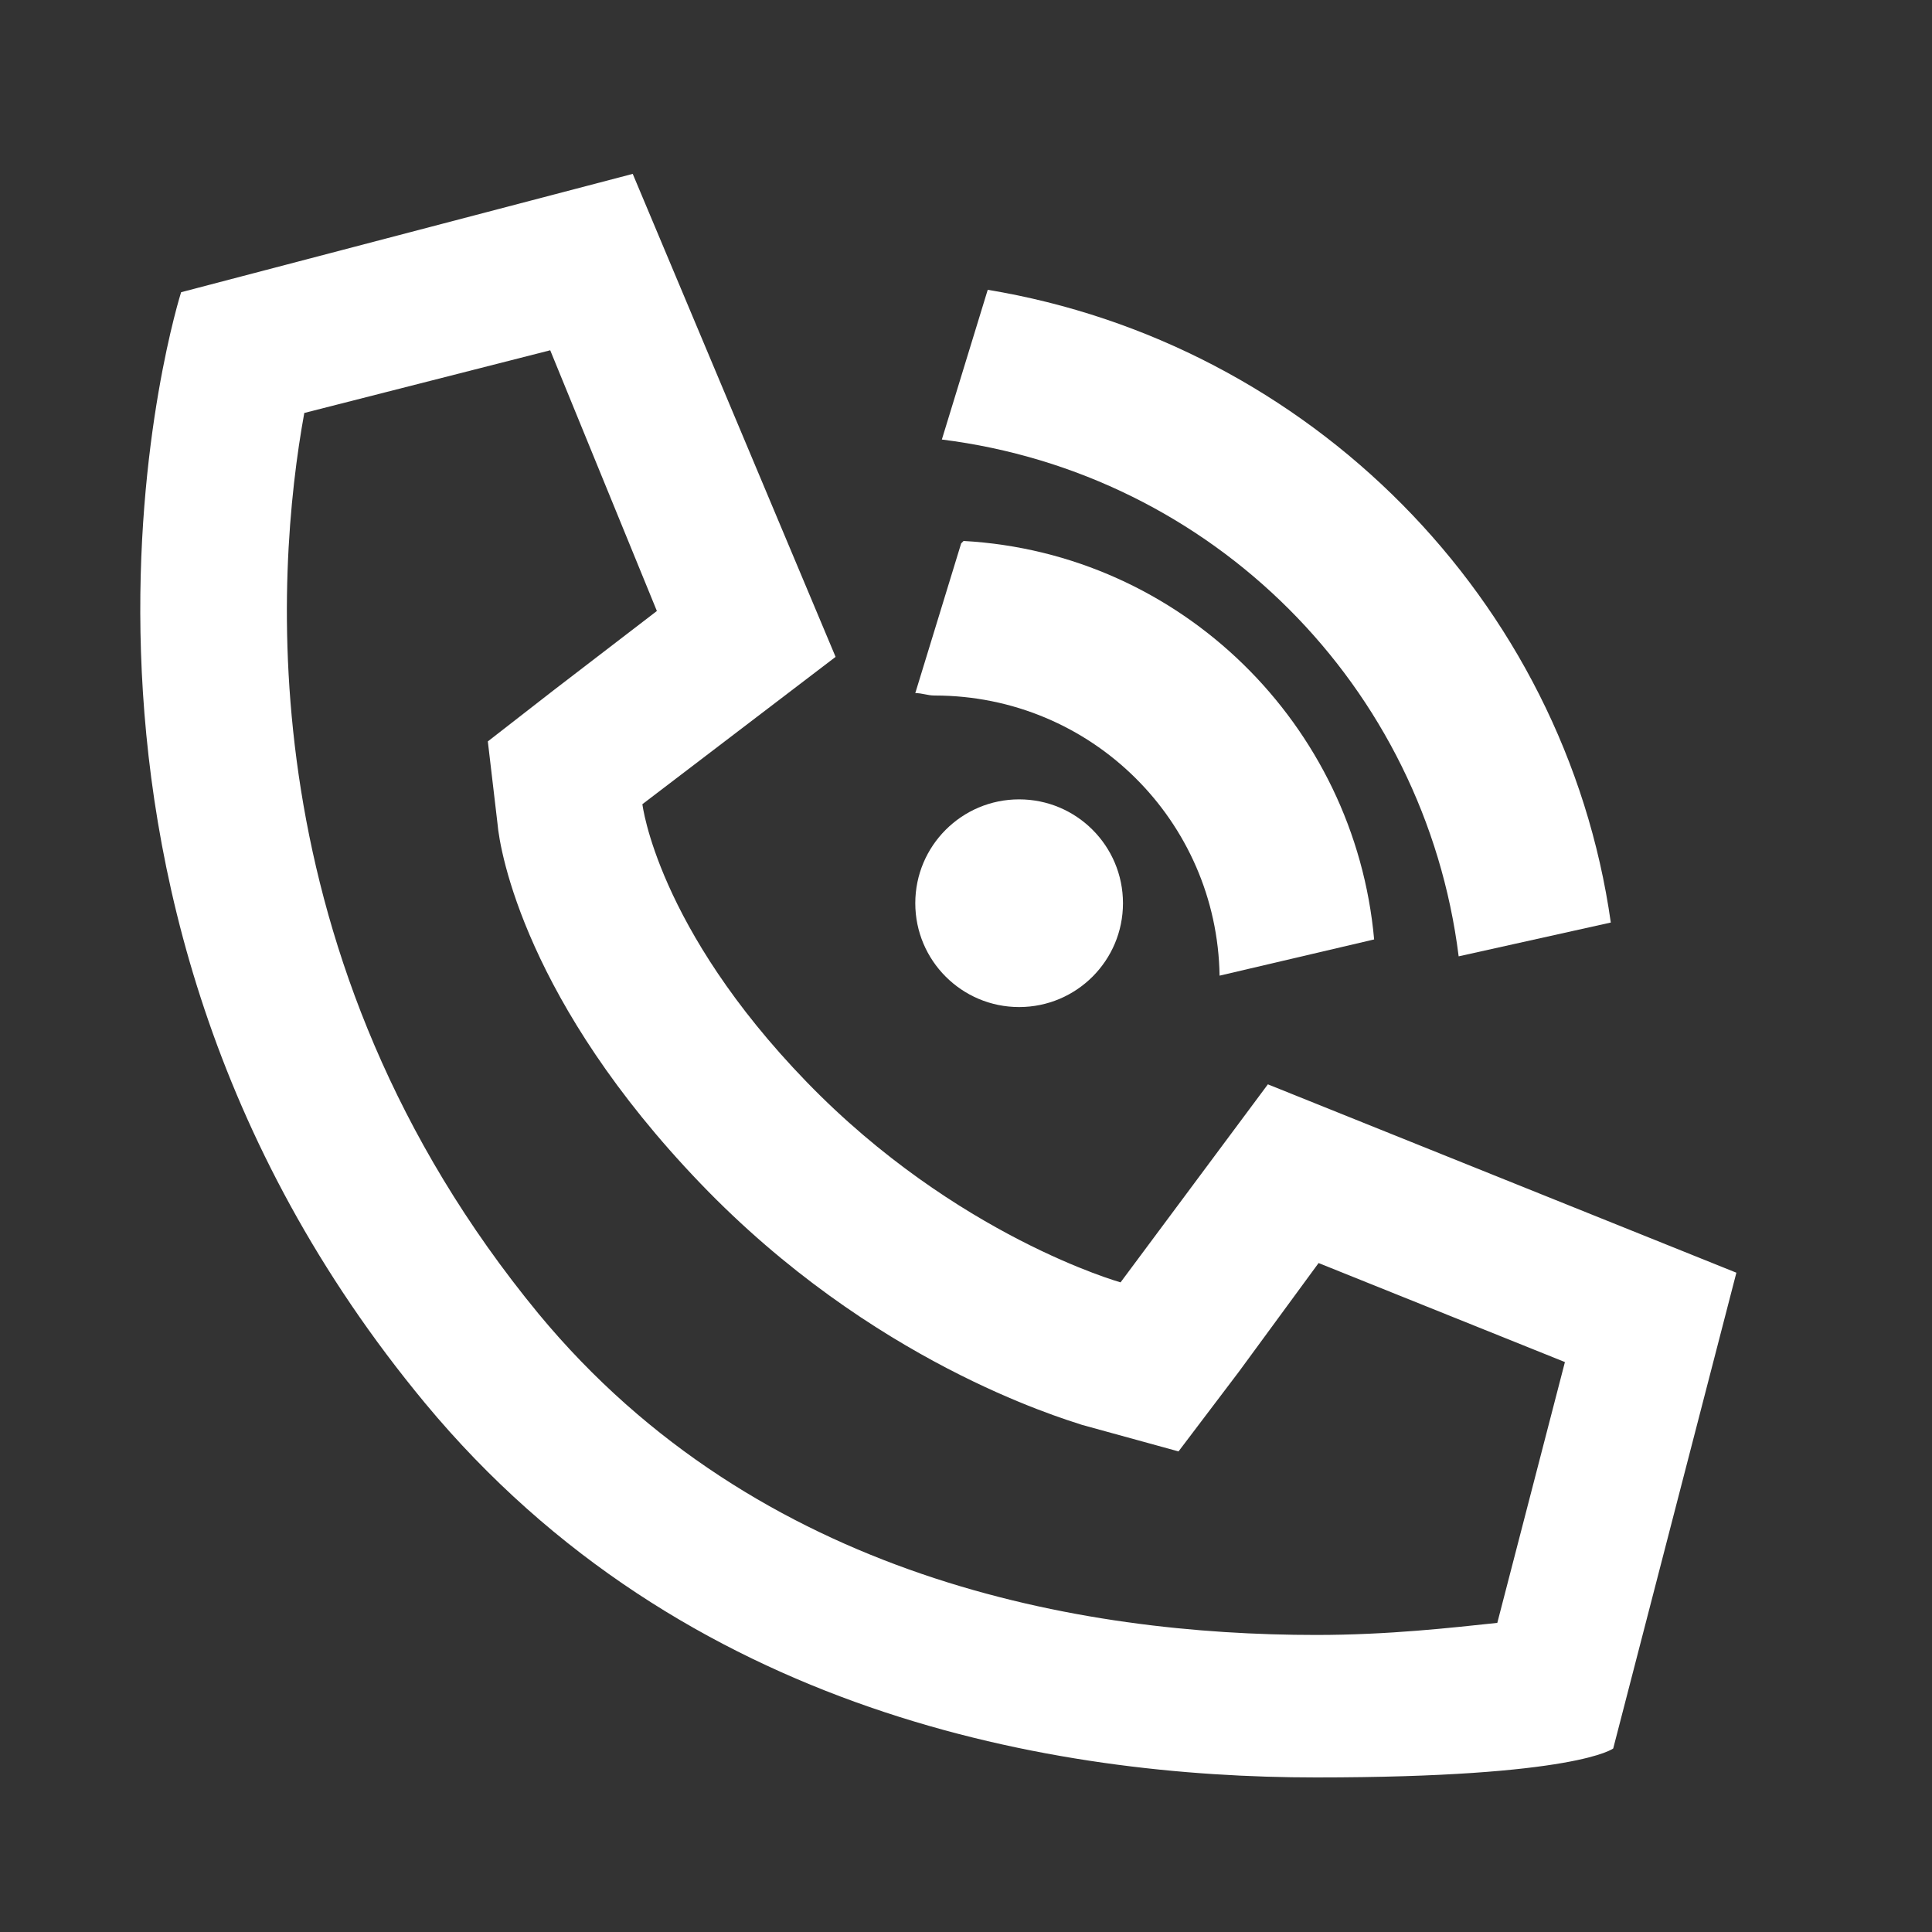
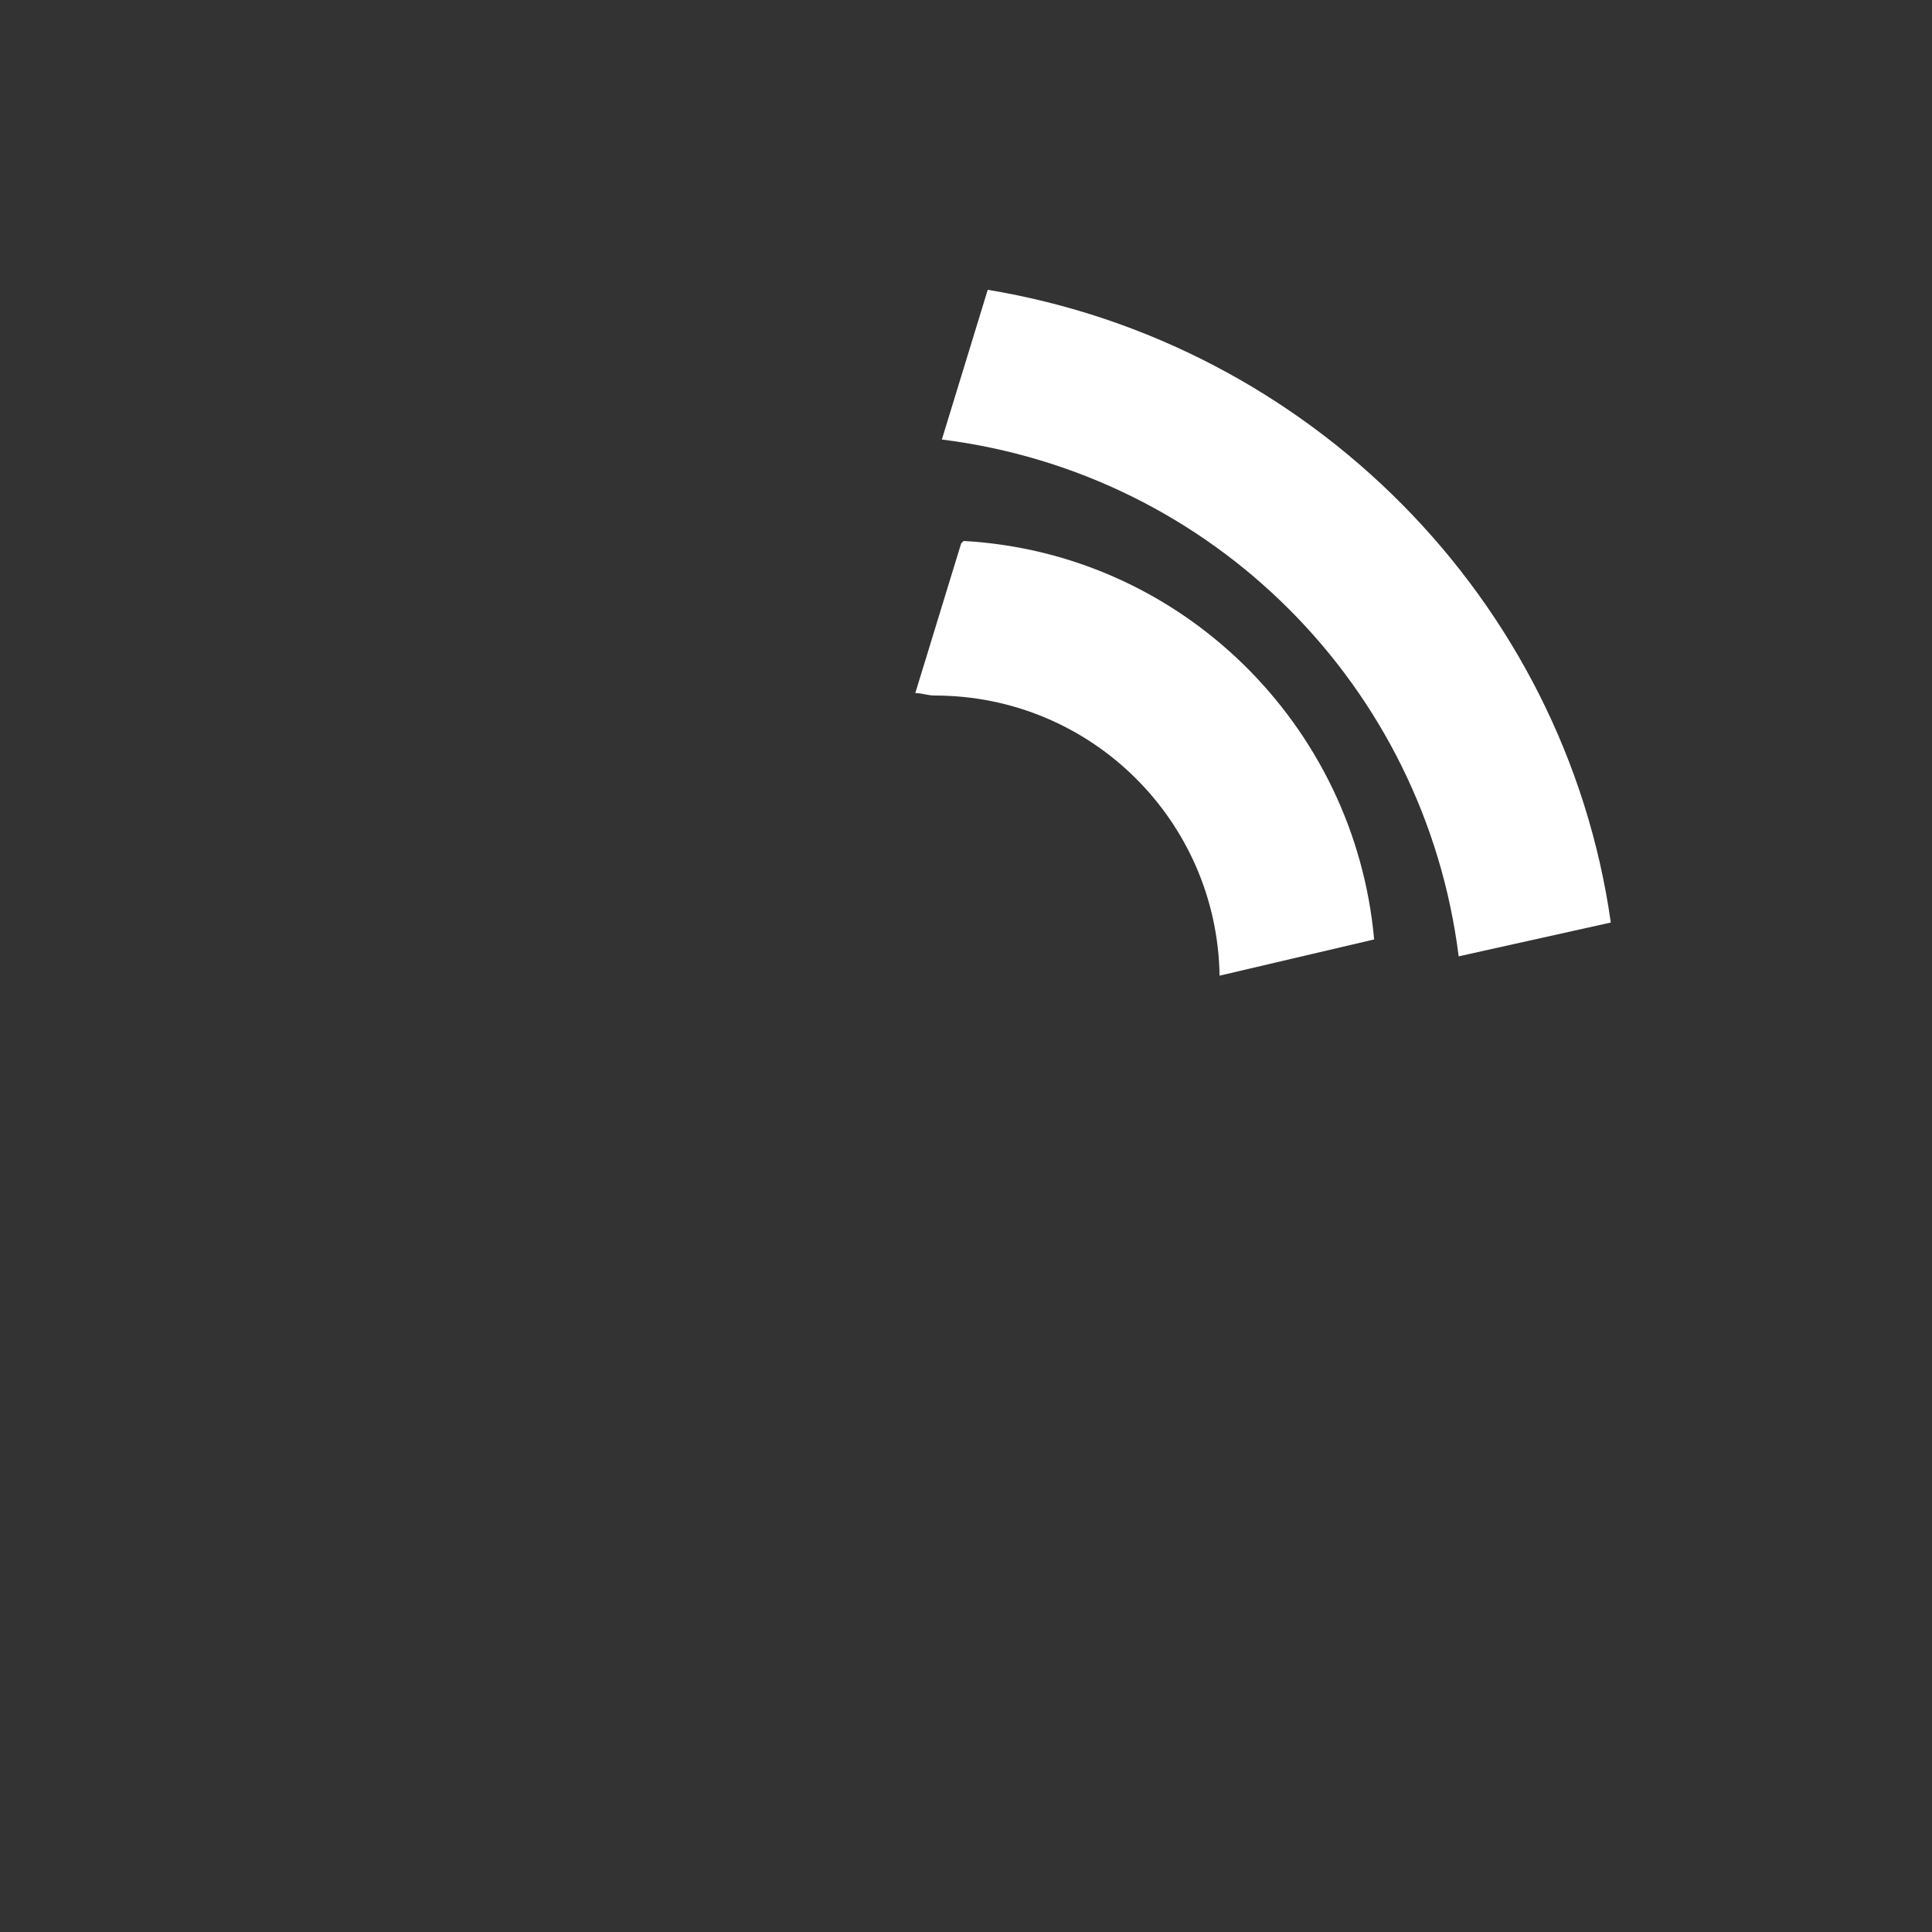
<svg xmlns="http://www.w3.org/2000/svg" version="1.1" viewBox="0 0 80 80">
  <rect x="0" y="0" width="80" height="80" fill="#333333" stroke="none" />
  <defs>
    <style>
      .cls-1 {
        fill: #fff;
      }
    </style>
  </defs>
  <g>
    <g id="Capa_1">
-       <circle class="cls-1" cx="42.2" cy="37.4" r="4.3" />
-       <path class="cls-1" d="M22.7,14.3l4.5,11-4.3,3.3-2.7,2.1.4,3.4c.1,1.2,1.2,7.4,8.4,14.9,7.1,7.4,14.9,9.7,15.8,10l4,1.1,2.5-3.3,3.3-4.5,10.2,4.1-2.8,10.8c-1.9.2-4.5.5-7.5.5-9.7,0-23.1-2.3-32.2-13.3-12.1-14.7-10.9-30.7-9.7-37.3l10.2-2.6M26.2,7.2L7.5,12.1S-.3,36.5,17.6,58.1c10.7,12.9,26.1,15.5,36.9,15.5s12.3-1.2,12.3-1.2l5.1-19.7-19.4-7.8-6.1,8.2s-6.8-1.9-13-8.3-6.8-11.5-6.8-11.5l8-6.1L26.2,7.2h0Z" />
      <path class="cls-1" d="M39.8,22.5l-1.9,6.2c.3,0,.5.1.8.1,6.5,0,11.7,5.2,11.8,11.6l6.4-1.5c-.8-8.9-8-16-17-16.5h0Z" />
      <path class="cls-1" d="M40.9,12l-1.9,6.2c11.2,1.4,20,10.2,21.4,21.4l6.3-1.4c-1.9-13.4-12.5-24-25.8-26.2Z" />
    </g>
  </g>
</svg>